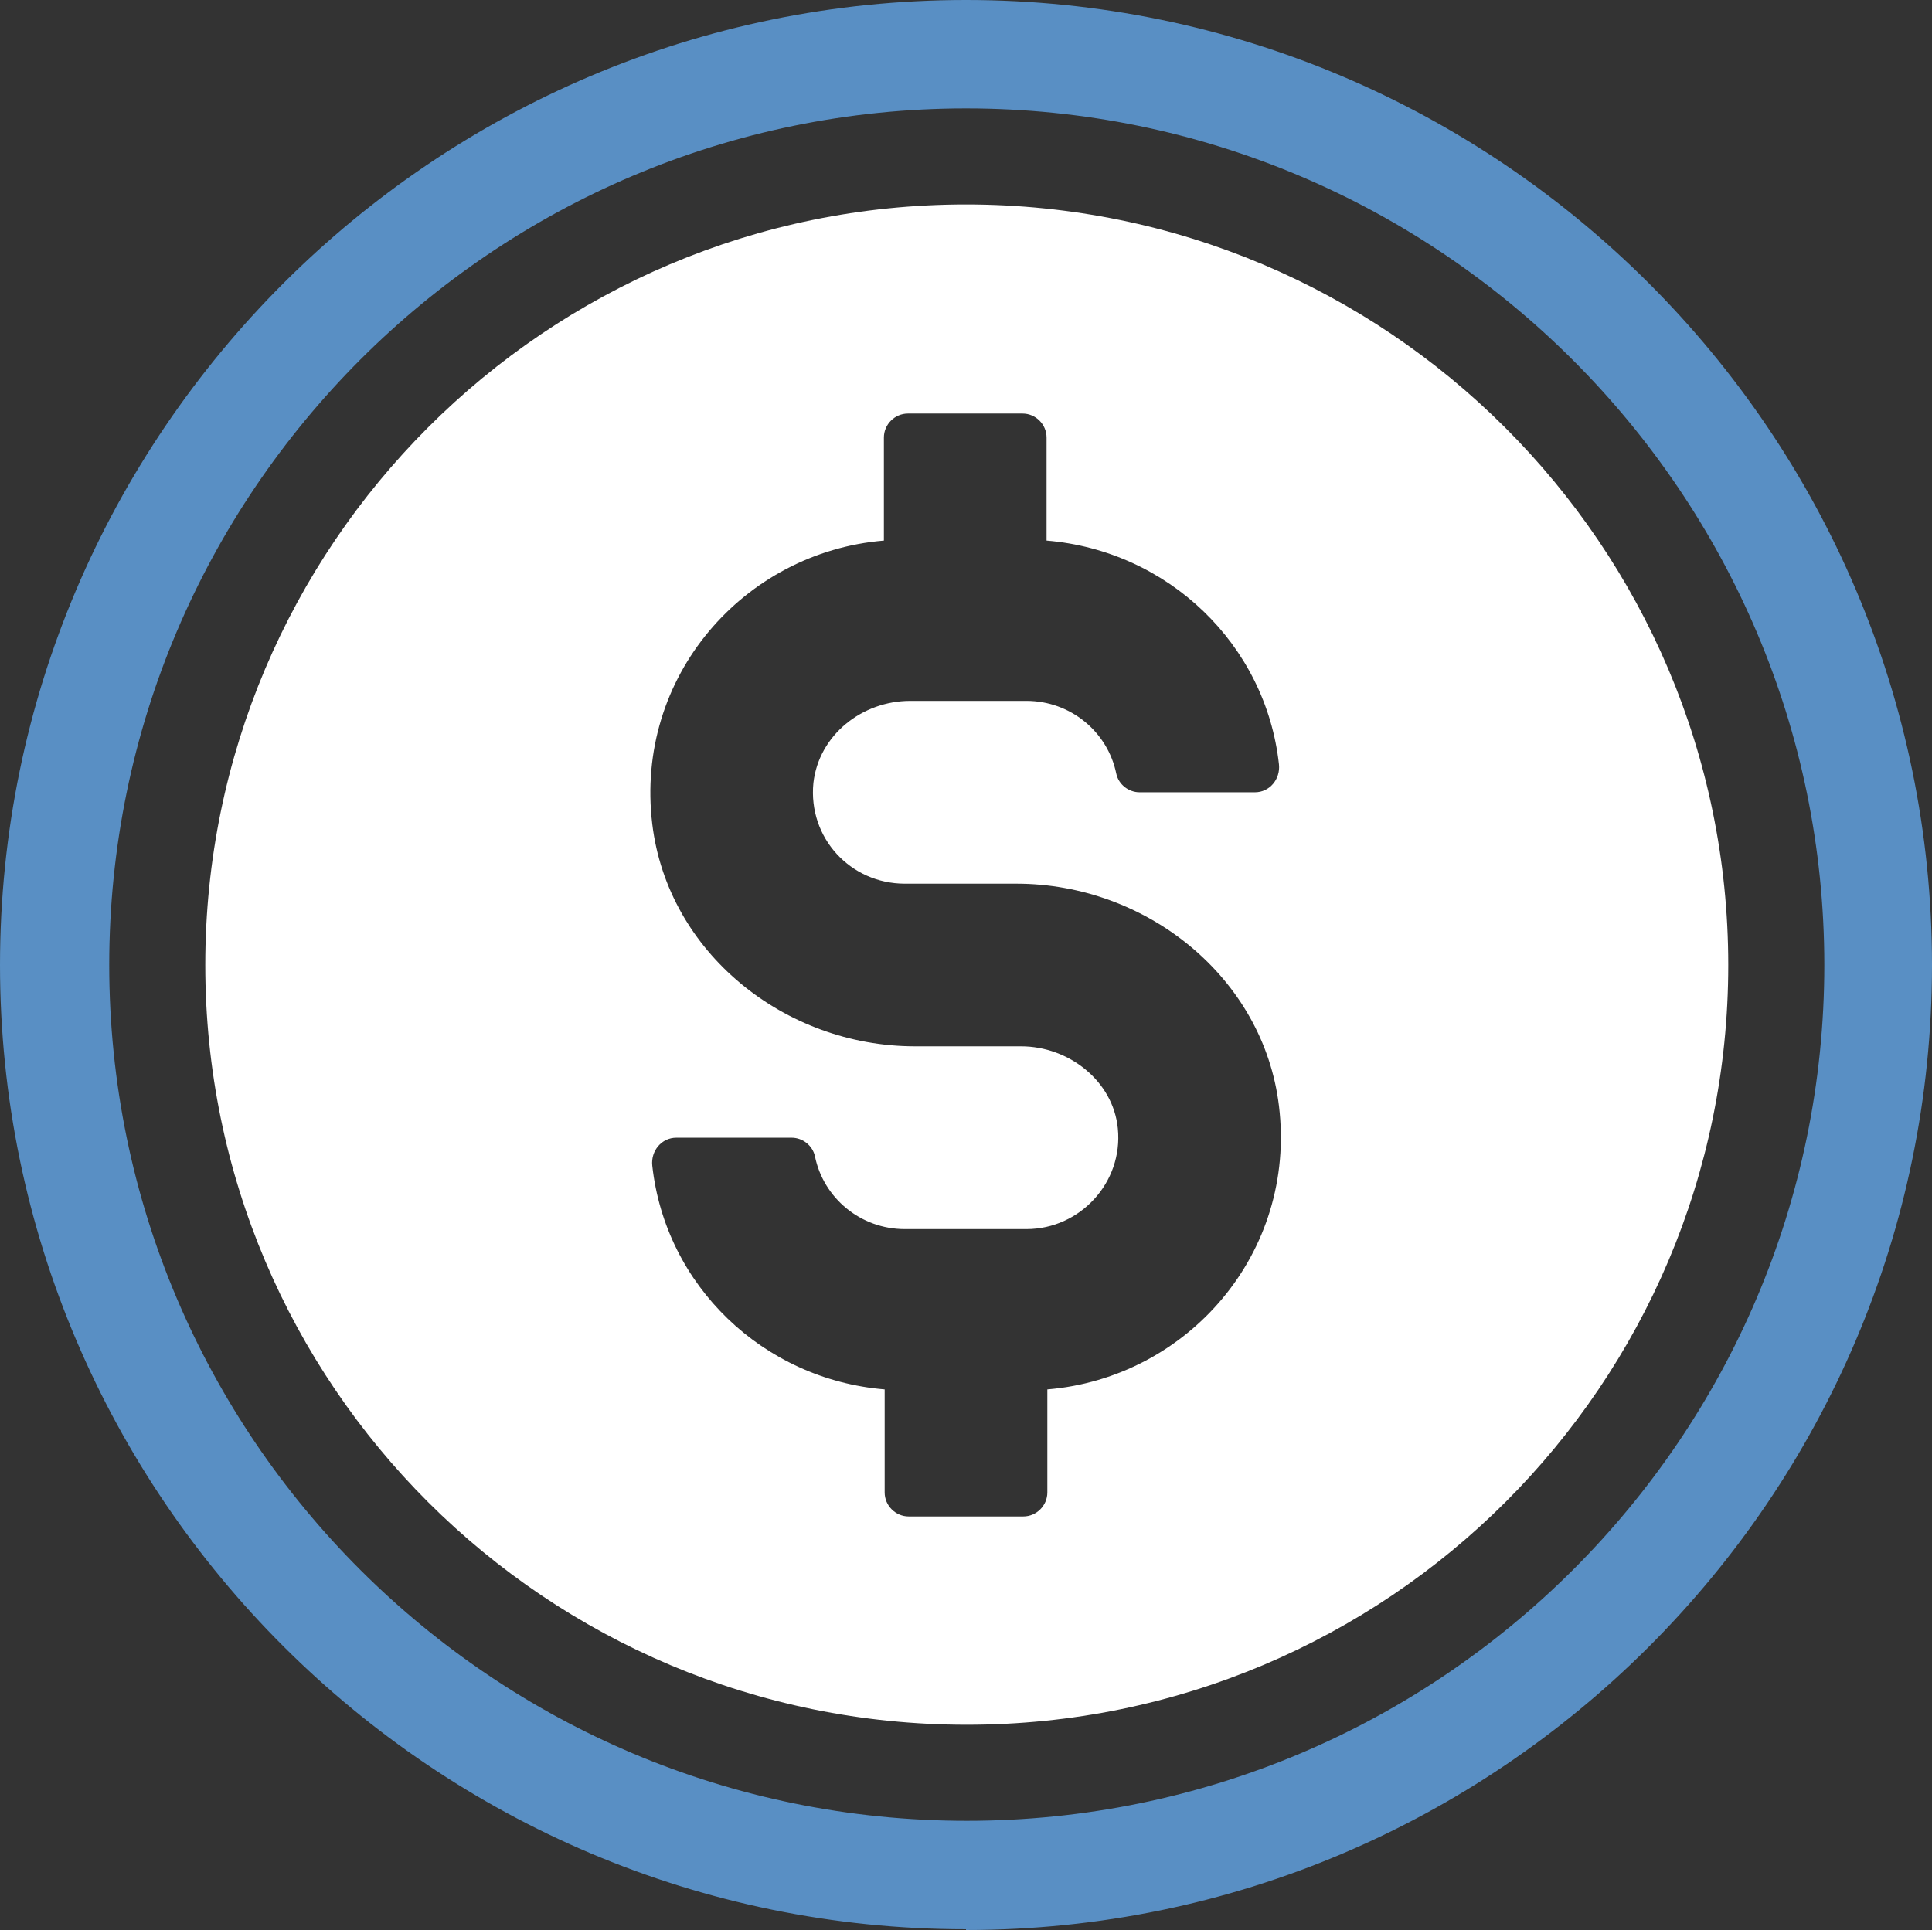
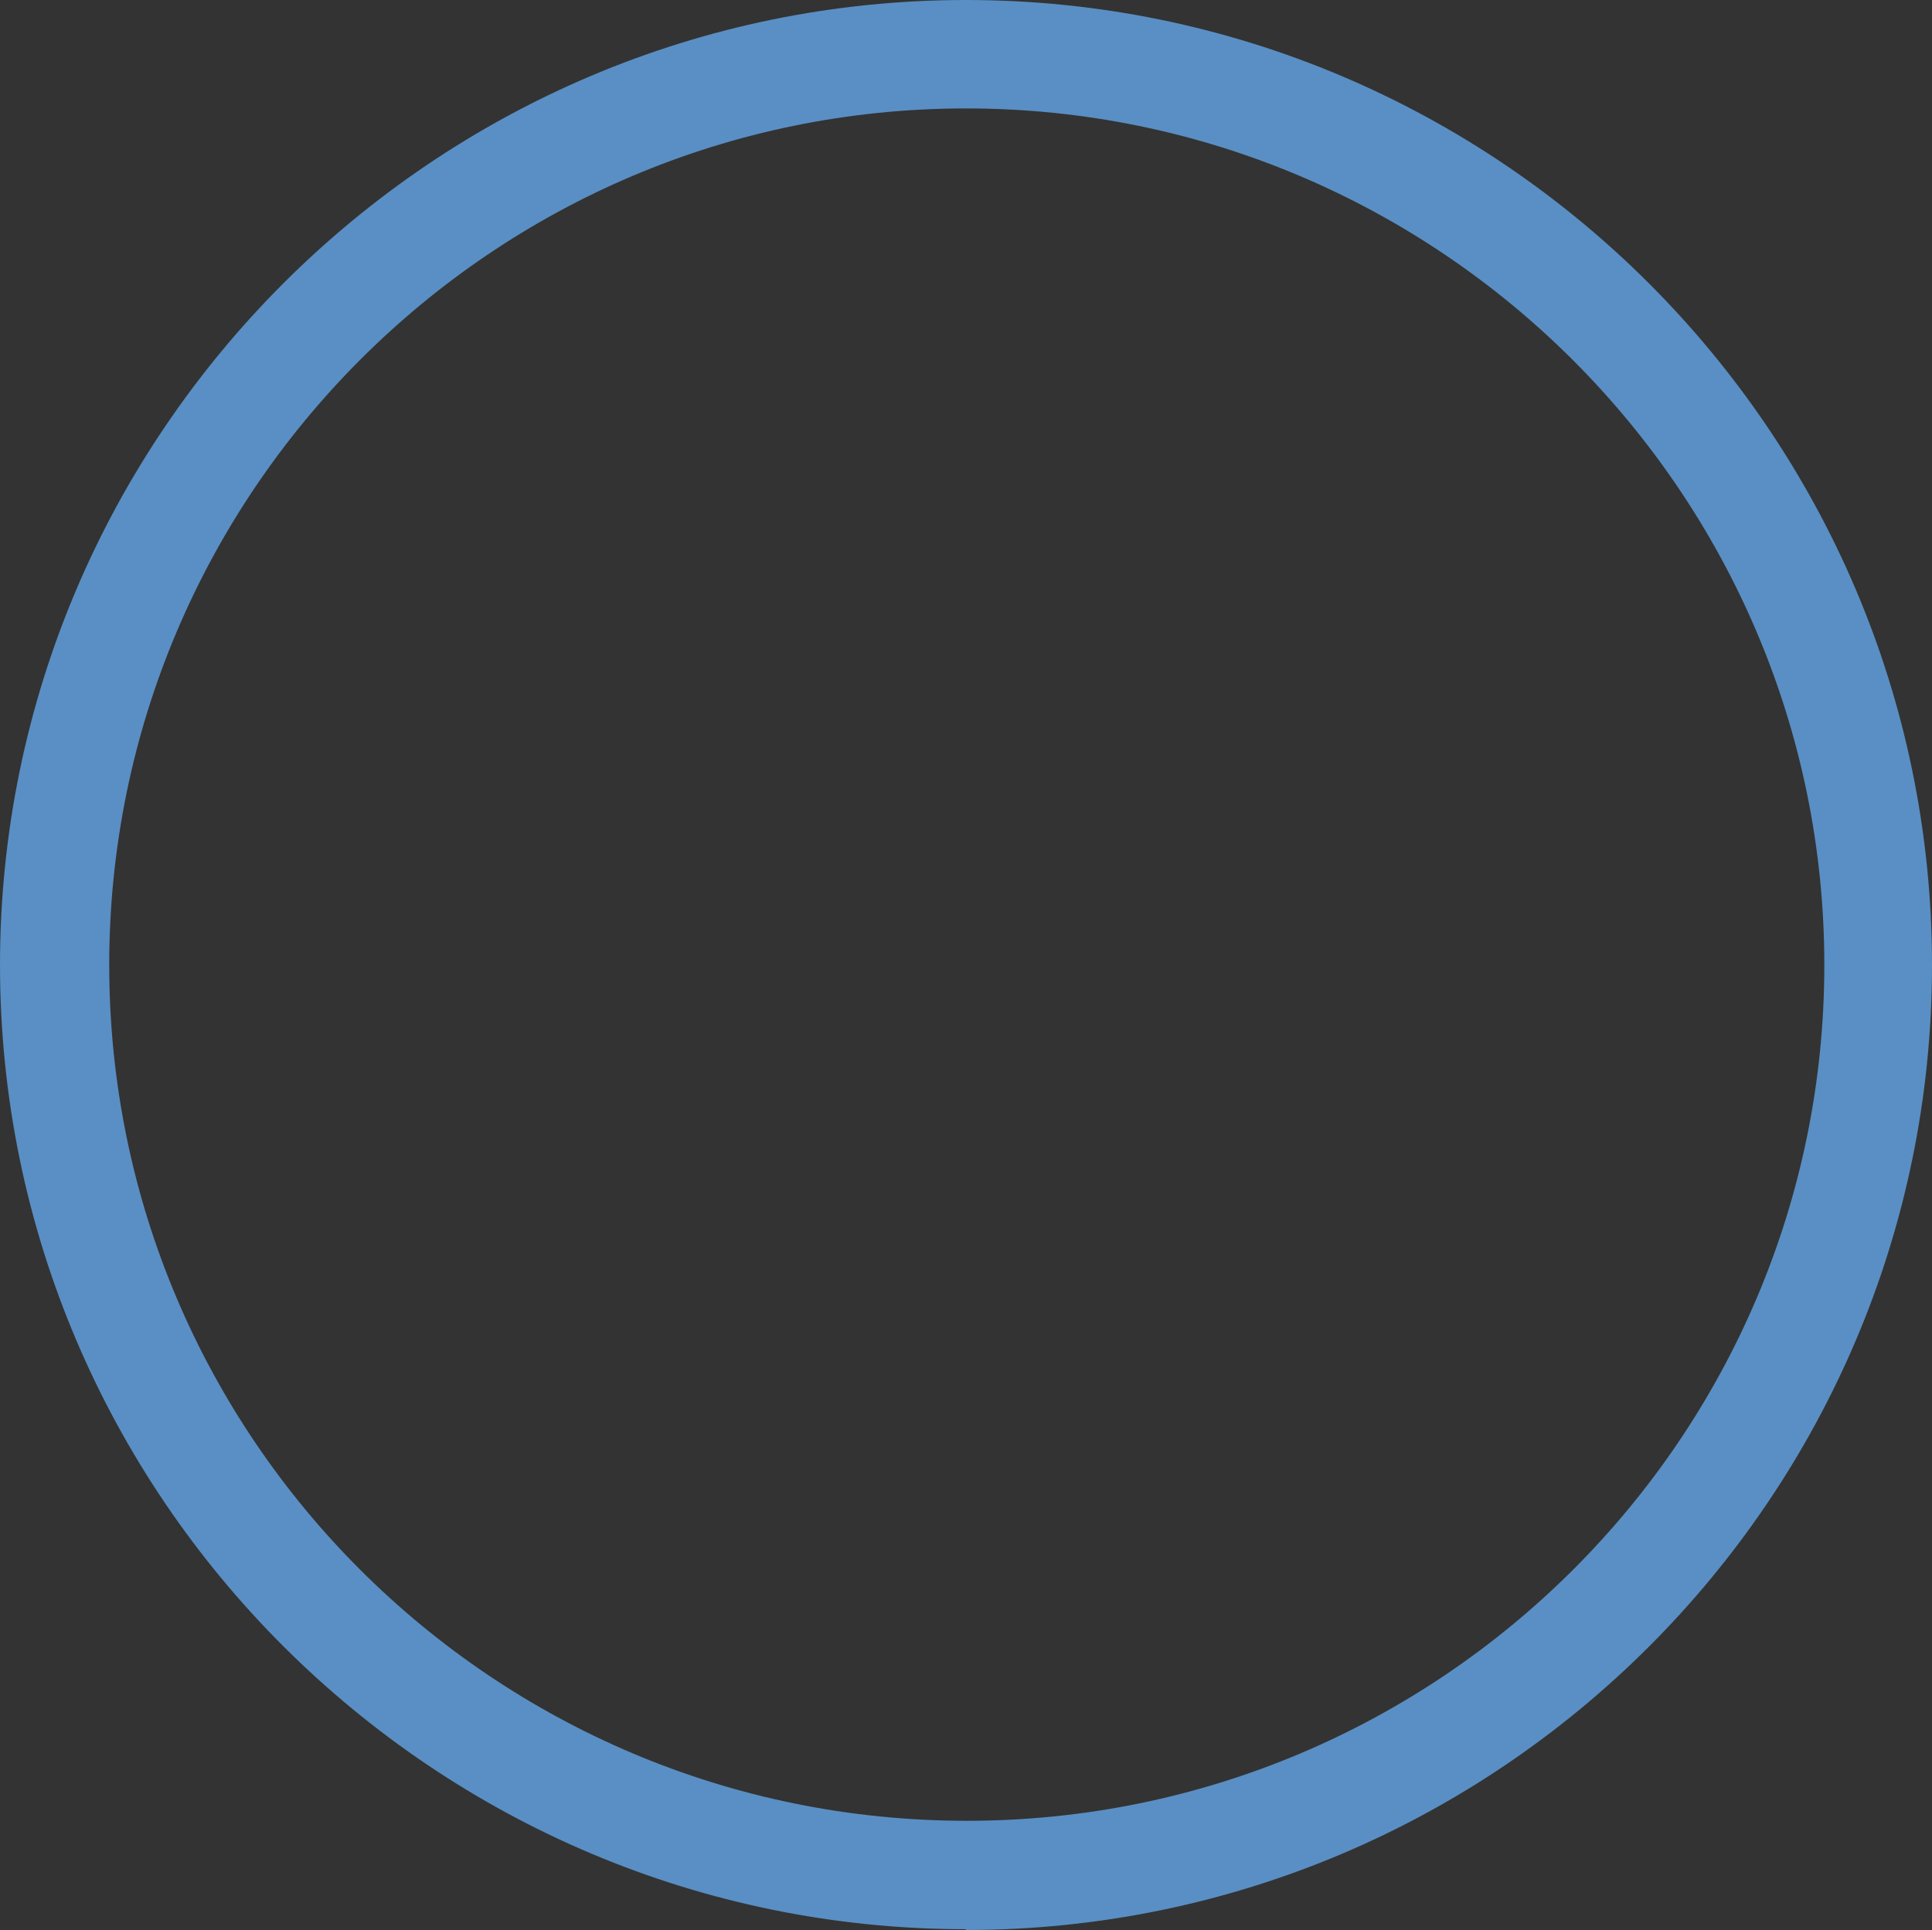
<svg xmlns="http://www.w3.org/2000/svg" id="Layer_1" data-name="Layer 1" viewBox="0 0 24.94 24.92">
  <rect x="0" y="0" width="24.94" height="24.92" fill="#333333" stroke="none" />
  <defs>
    <style>
      .cls-1 {
        fill: #fff;
      }

      .cls-2 {
        fill: #598fc4;
      }
    </style>
  </defs>
  <path class="cls-2" d="M12.47,24.91C5.6,24.91,0,19.32,0,12.46S5.6,0,12.47,0s12.47,5.59,12.47,12.46-5.6,12.46-12.47,12.46h0ZM12.47,1.4C6.37,1.4,1.41,6.36,1.41,12.46s4.96,11.05,11.07,11.05,11.07-4.96,11.07-11.05S18.58,1.4,12.47,1.4Z" />
-   <path class="cls-1" d="M12.47,2.64C7.05,2.64,2.65,7.04,2.65,12.46s4.4,9.81,9.83,9.81,9.83-4.39,9.83-9.81S17.9,2.64,12.47,2.64ZM13.52,17.94v1.33c0,.17-.14.31-.31.31h-1.48c-.17,0-.31-.14-.31-.31v-1.33c-1.57-.13-2.83-1.34-3-2.89-.02-.19.12-.36.31-.36h1.49c.14,0,.27.1.3.24.11.54.59.94,1.16.94h1.57c.69,0,1.25-.6,1.18-1.3-.06-.61-.63-1.06-1.25-1.06h-1.37c-1.68,0-3.19-1.21-3.39-2.87-.23-1.9,1.18-3.51,2.99-3.66v-1.33c0-.17.14-.31.31-.31h1.48c.17,0,.31.14.31.31v1.33c1.57.13,2.83,1.34,3,2.89.02.19-.12.36-.31.36h-1.49c-.14,0-.27-.1-.3-.24-.11-.54-.59-.94-1.16-.94h-1.5c-.62,0-1.18.44-1.25,1.06-.07.71.48,1.3,1.18,1.3h1.44c1.68,0,3.19,1.21,3.39,2.87.23,1.9-1.18,3.51-2.99,3.66Z" />
</svg>